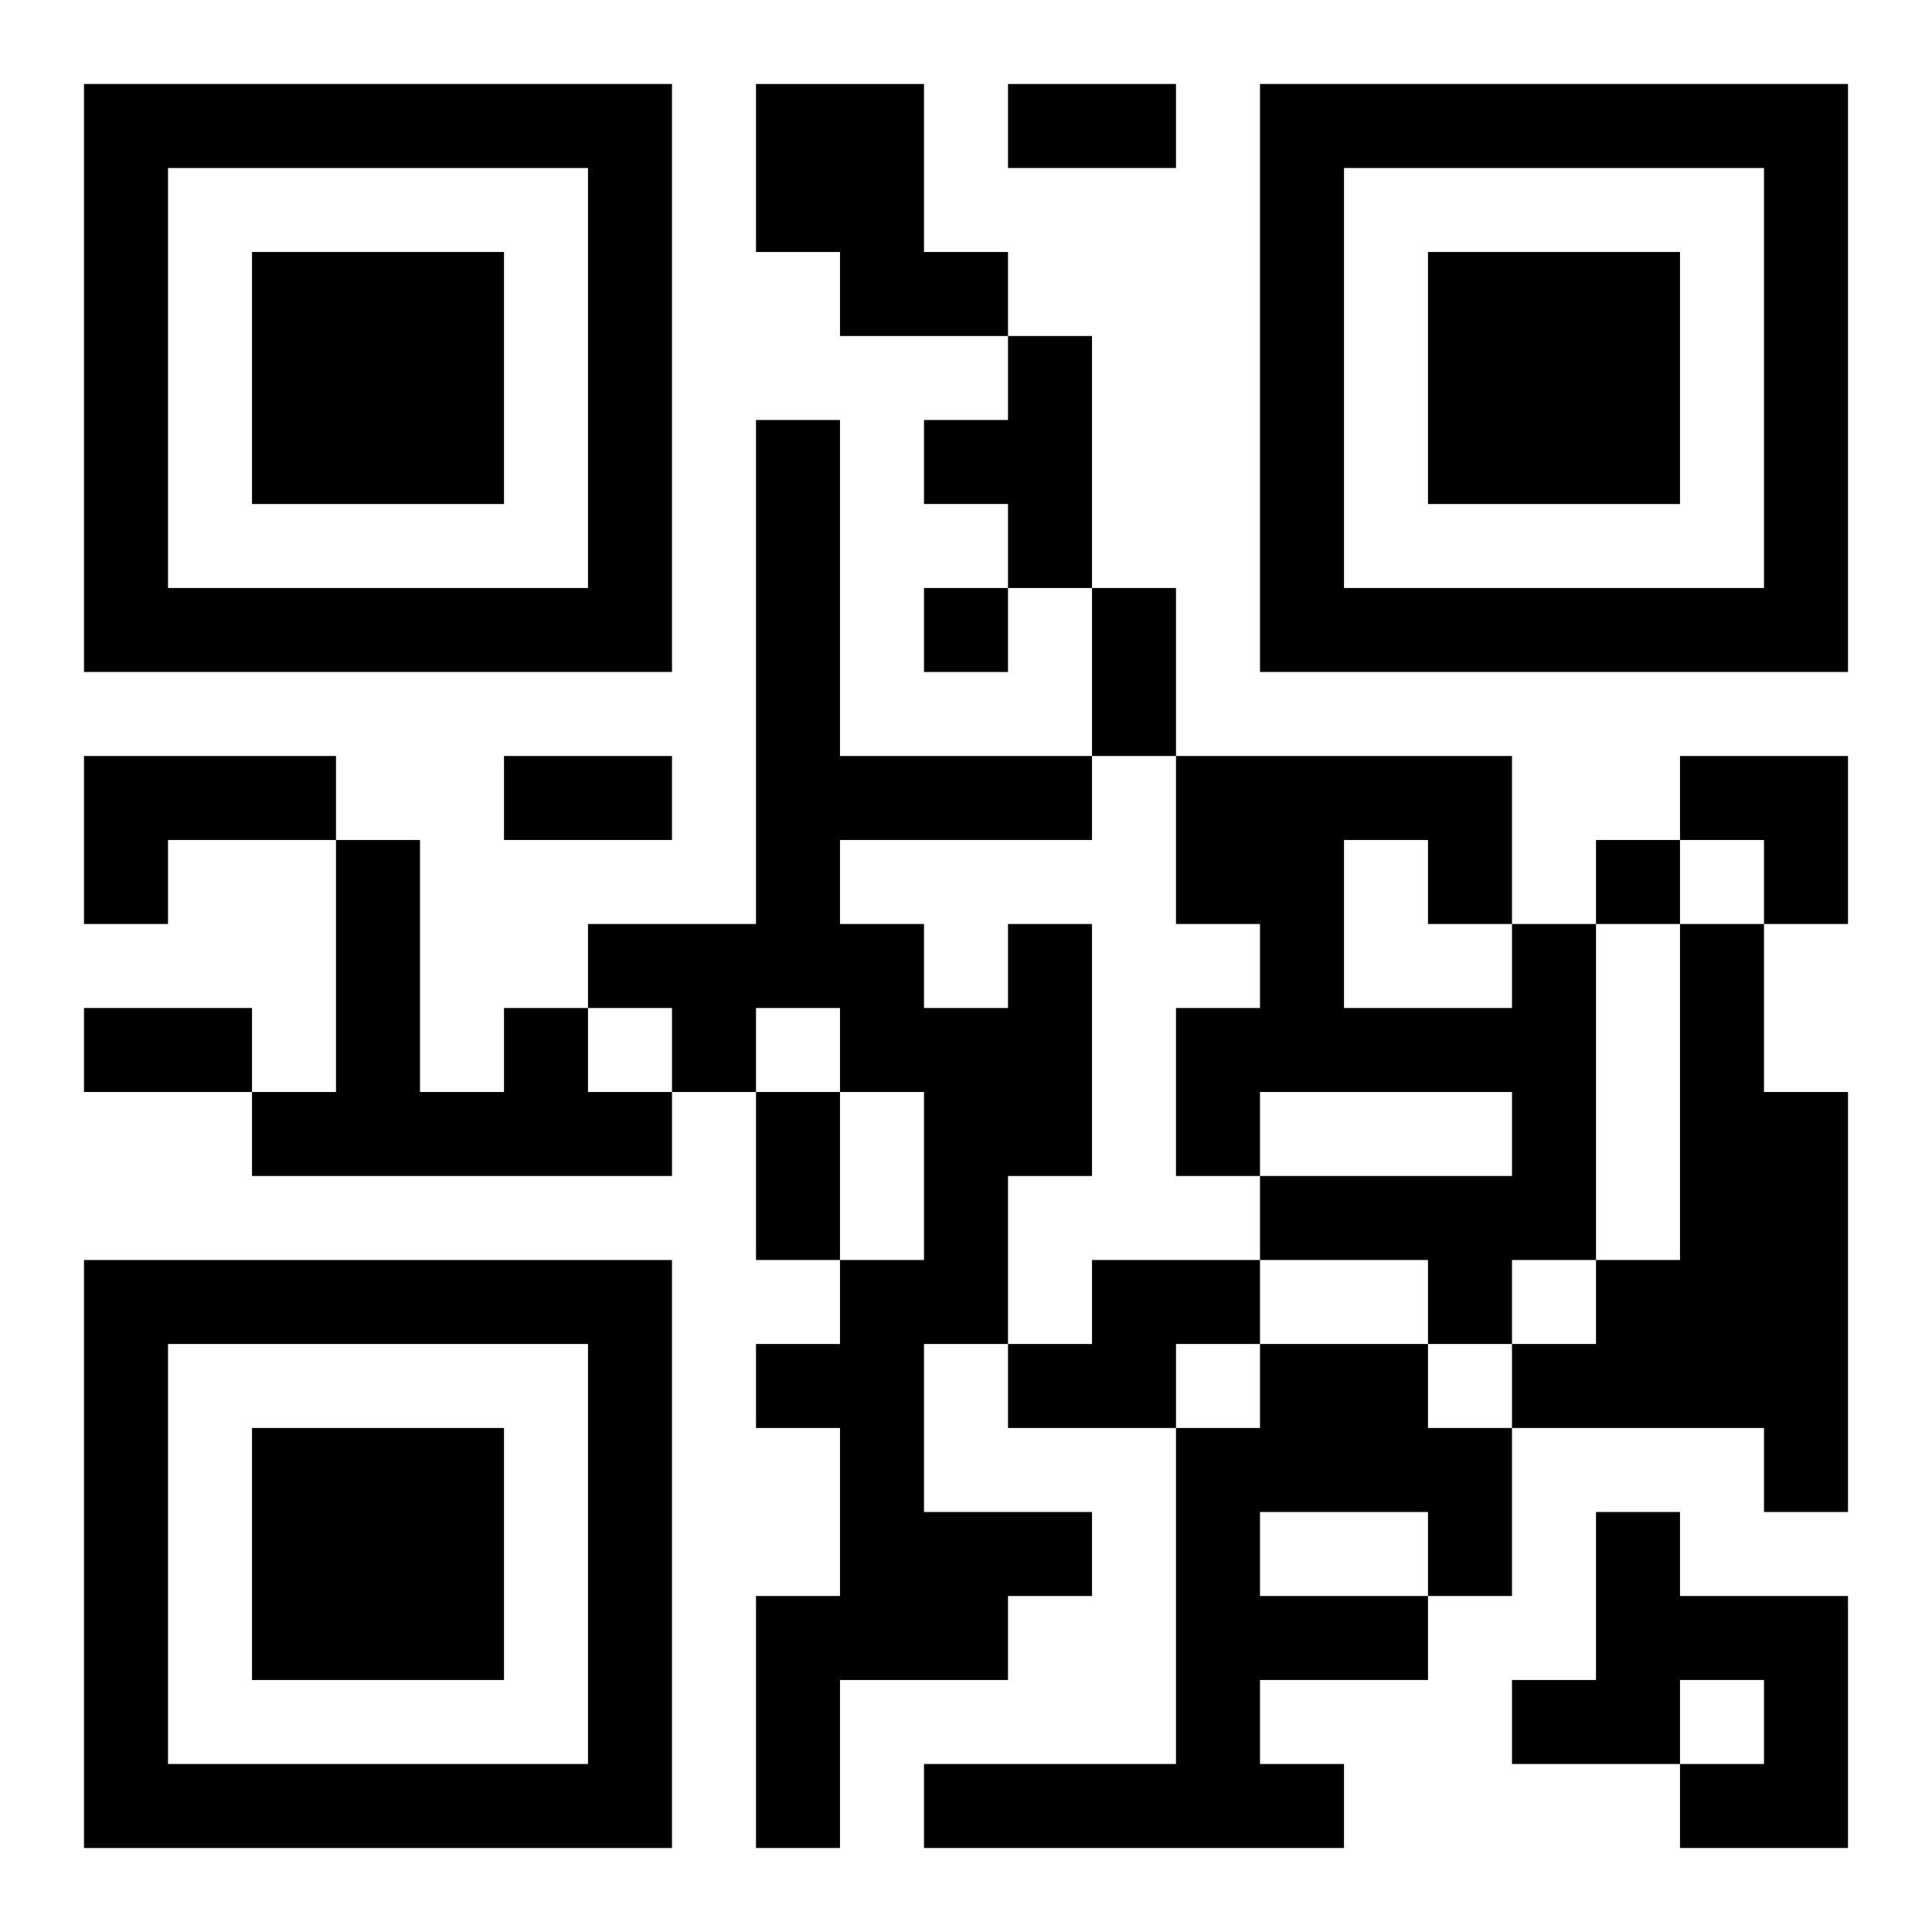
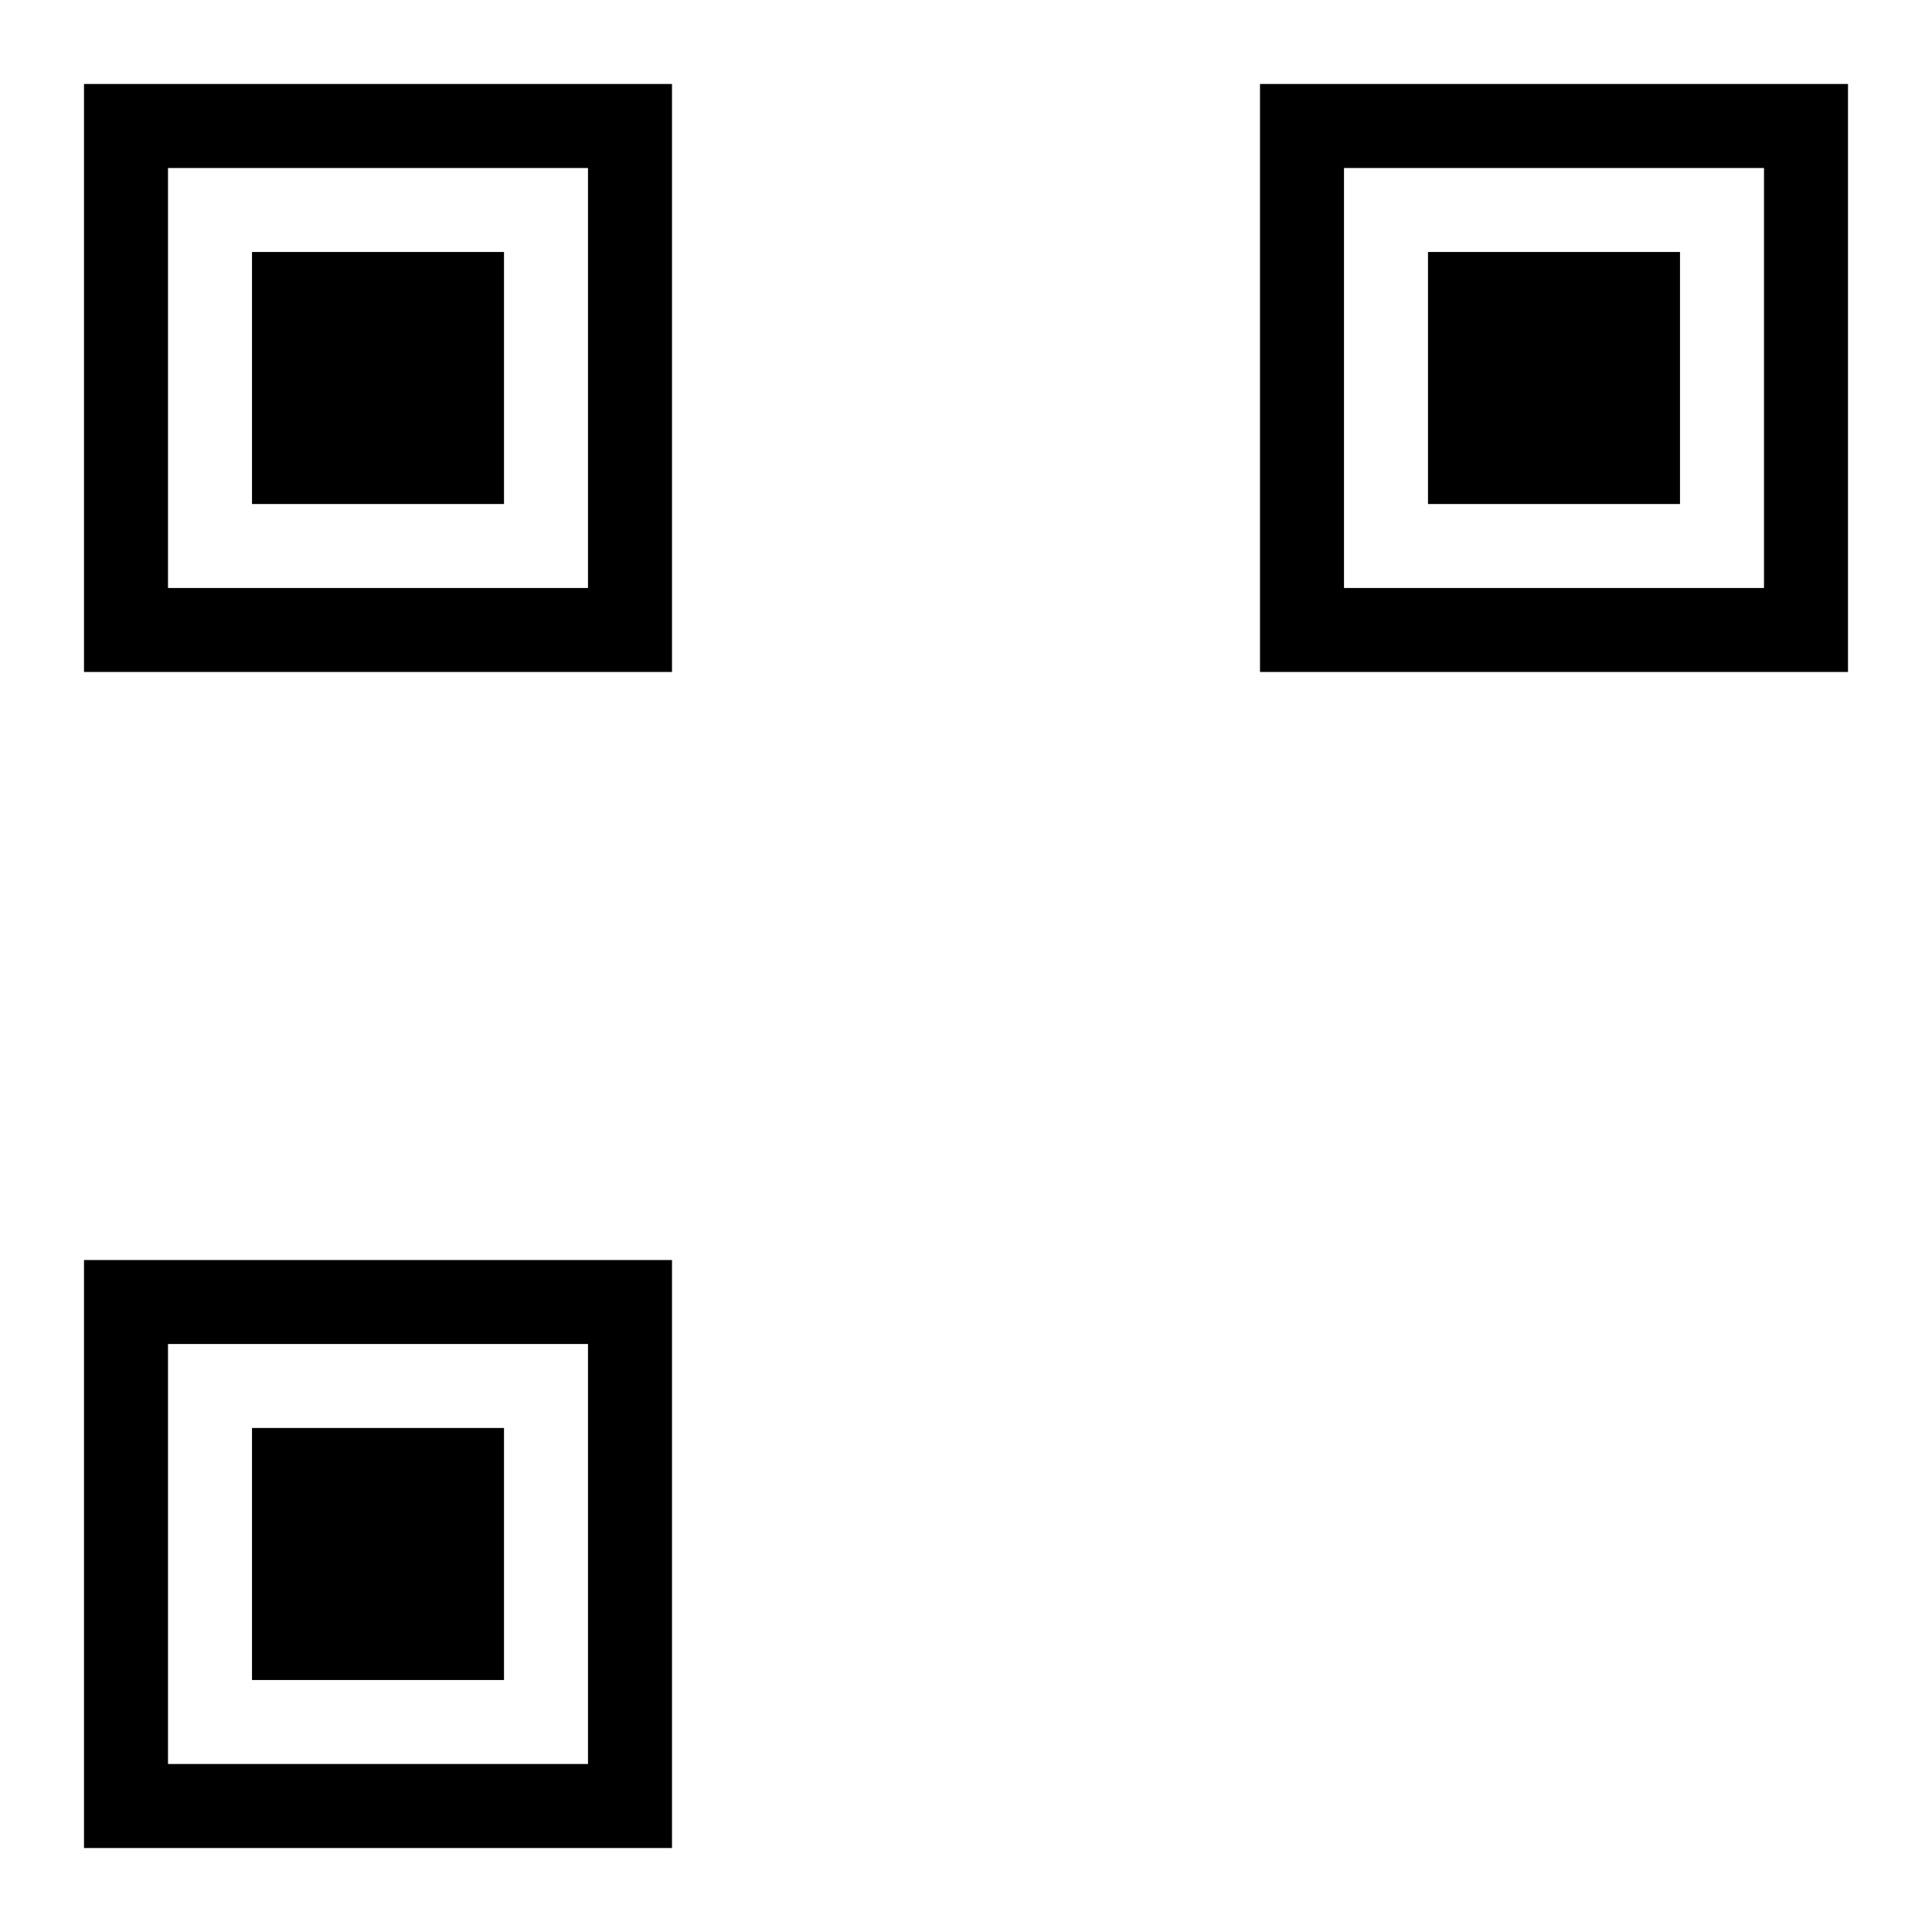
<svg xmlns="http://www.w3.org/2000/svg" xmlns:xlink="http://www.w3.org/1999/xlink" width="250" height="250" baseProfile="full" version="1.1" viewBox="-1 -1 23 23">
  <symbol id="a">
    <path d="m0 7v7h7v-7h-7zm1 1h5v5h-5v-5zm1 1v3h3v-3h-3z" />
  </symbol>
  <use y="-7" xlink:href="#a" />
  <use y="7" xlink:href="#a" />
  <use x="14" y="-7" xlink:href="#a" />
-   <path d="m8 0h2v2h1v1h-2v-1h-1v-2m3 3h1v3h-1v-1h-1v-1h1v-1m-11 5h3v1h-2v1h-1v-2m11 2h1v3h-1v2h-1v2h2v1h-1v1h-2v2h-1v-3h1v-2h-1v-1h1v-1h1v-2h-1v-1h-1v1h-1v-1h-1v-1h2v-6h1v4h3v1h-3v1h1v1h1v-1m6 0h1v4h-1v1h-1v-1h-2v-1h3v-1h-3v1h-1v-2h1v-1h-1v-2h4v2m-2-1v2h2v-1h-1v-1h-1m4 1h1v2h1v5h-1v-1h-3v-1h1v-1h1v-4m-14 1h1v1h1v1h-5v-1h1v-3h1v3h1v-1m7 3h2v1h-1v1h-2v-1h1v-1m2 1h2v1h1v2h-1v1h-2v1h1v1h-5v-1h3v-4h1v-1m0 2v1h2v-1h-2m4 0h1v1h2v3h-2v-1h1v-1h-1v1h-2v-1h1v-2m-8-11v1h1v-1h-1m8 3v1h1v-1h-1m-7-9h2v1h-2v-1m1 6h1v2h-1v-2m-7 2h2v1h-2v-1m-5 3h2v1h-2v-1m8 1h1v2h-1v-2m11-4h2v2h-1v-1h-1z" />
</svg>